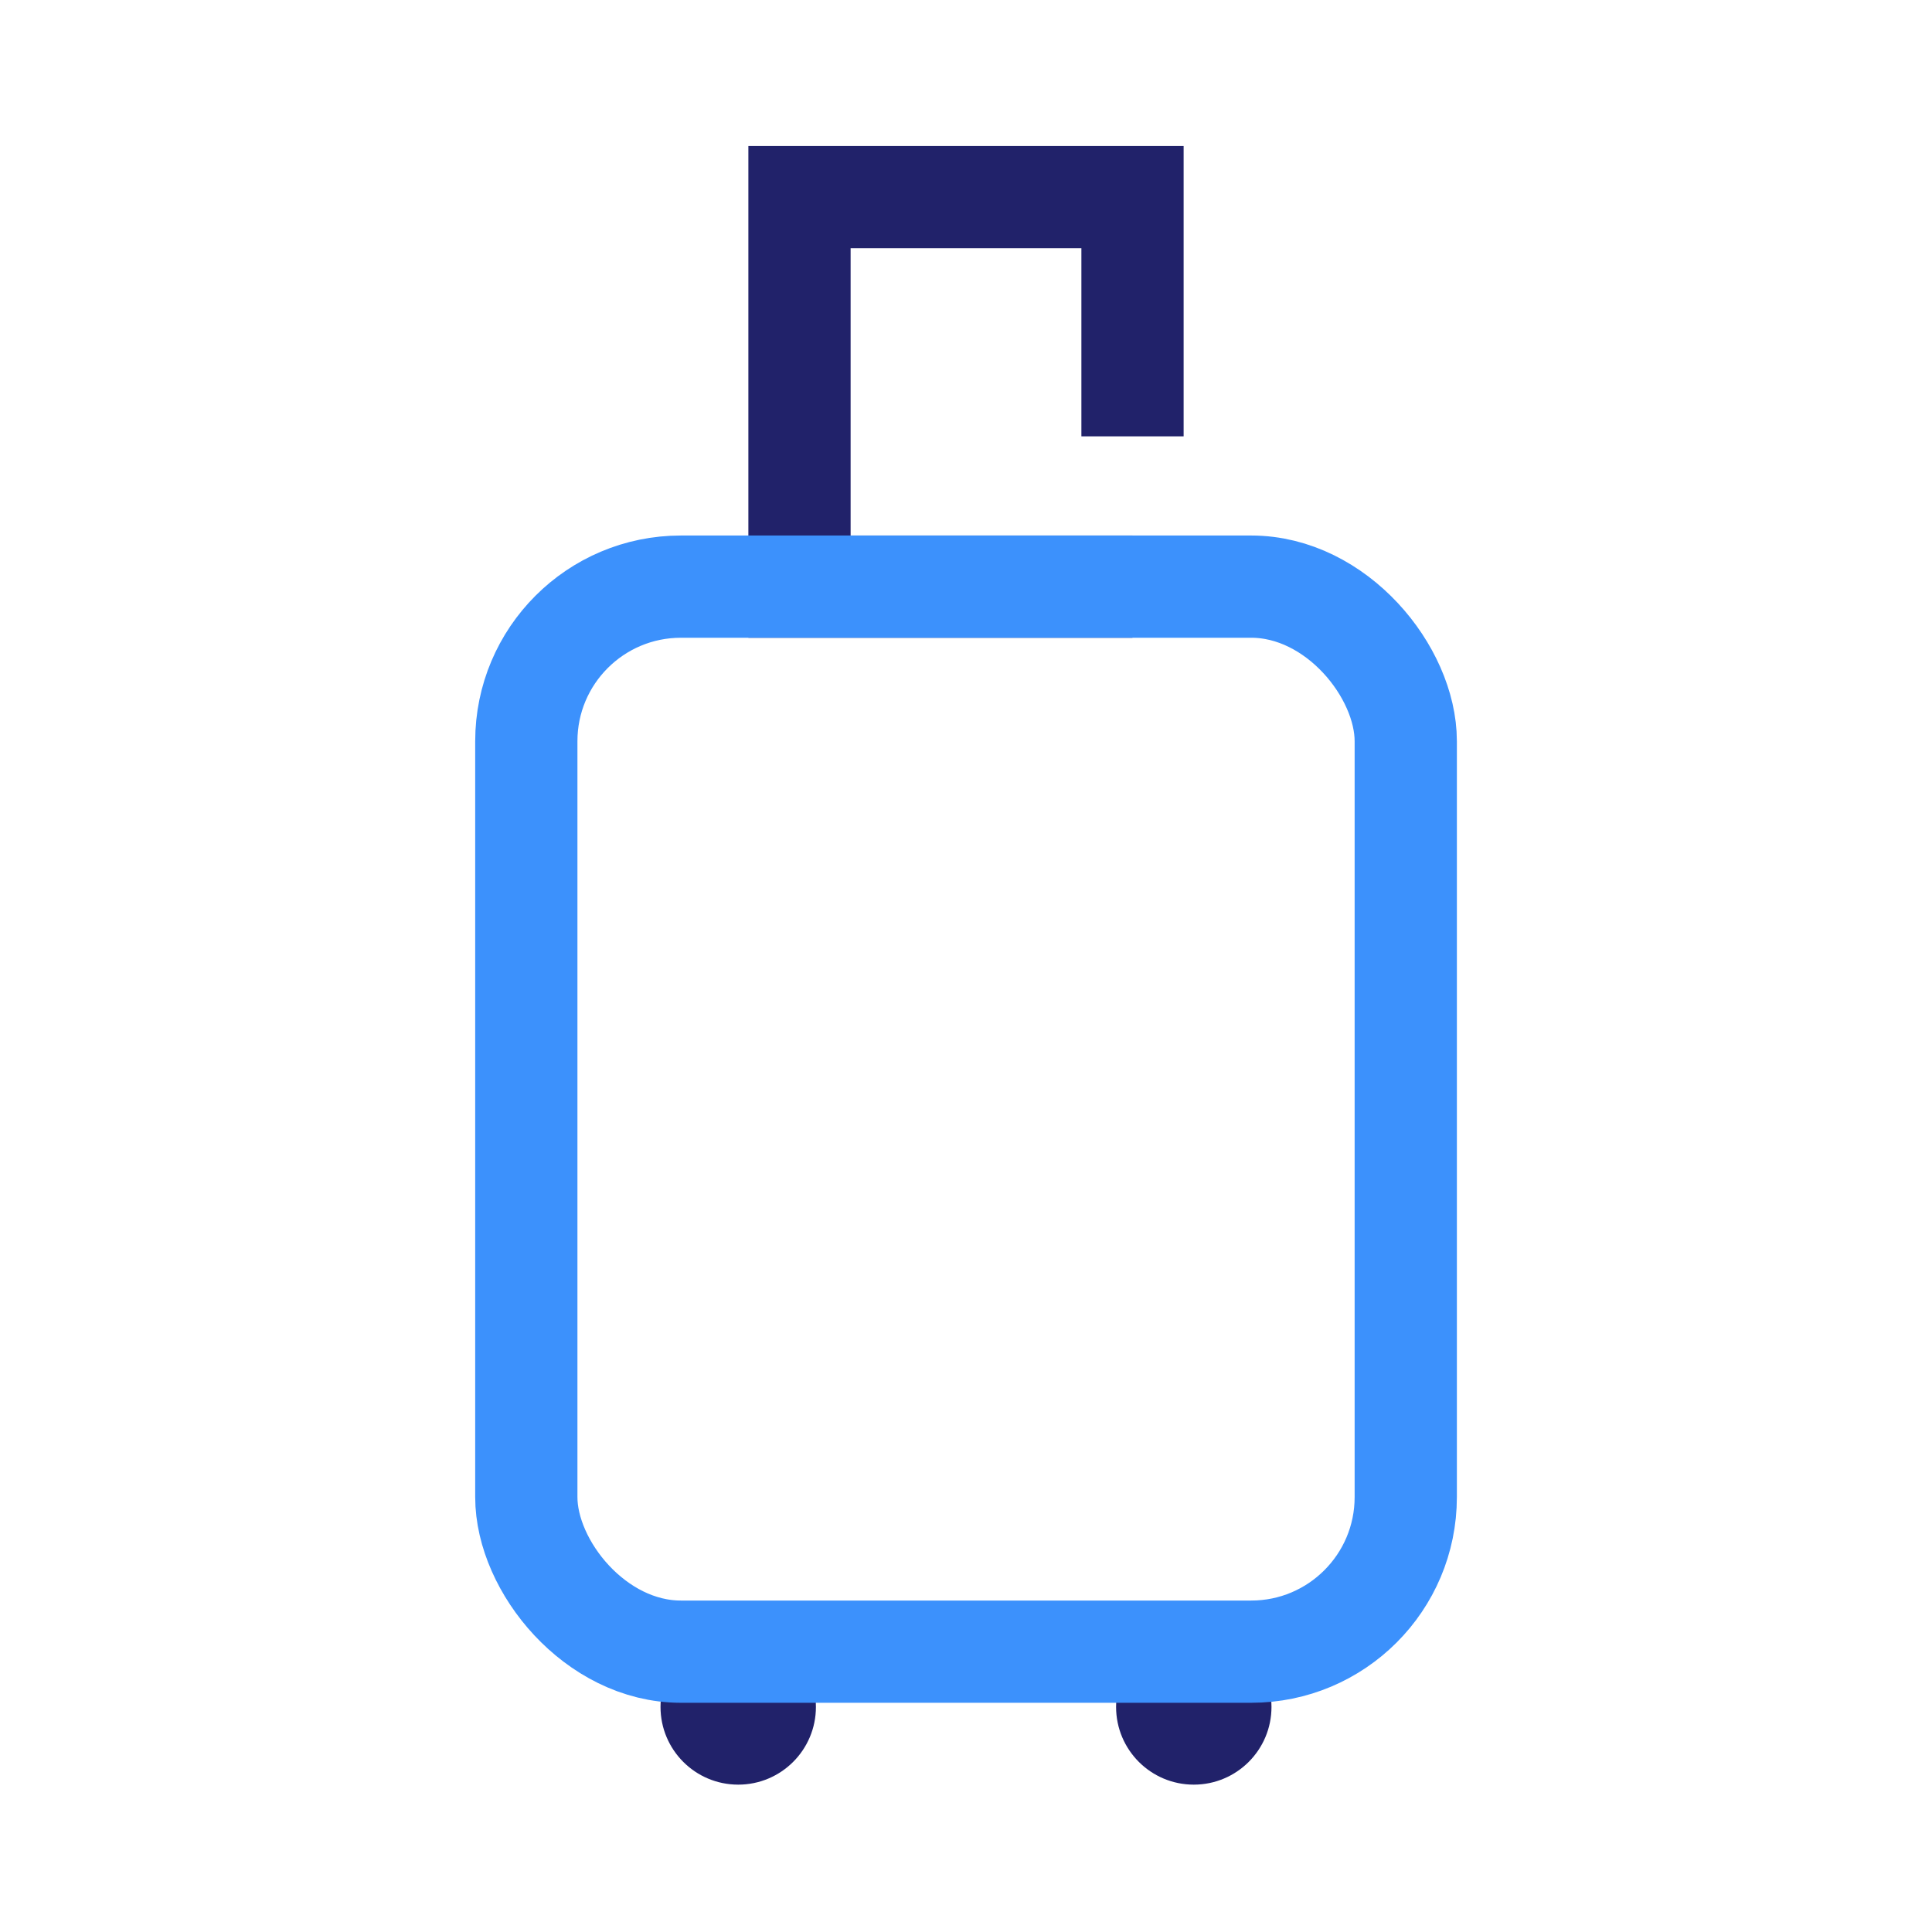
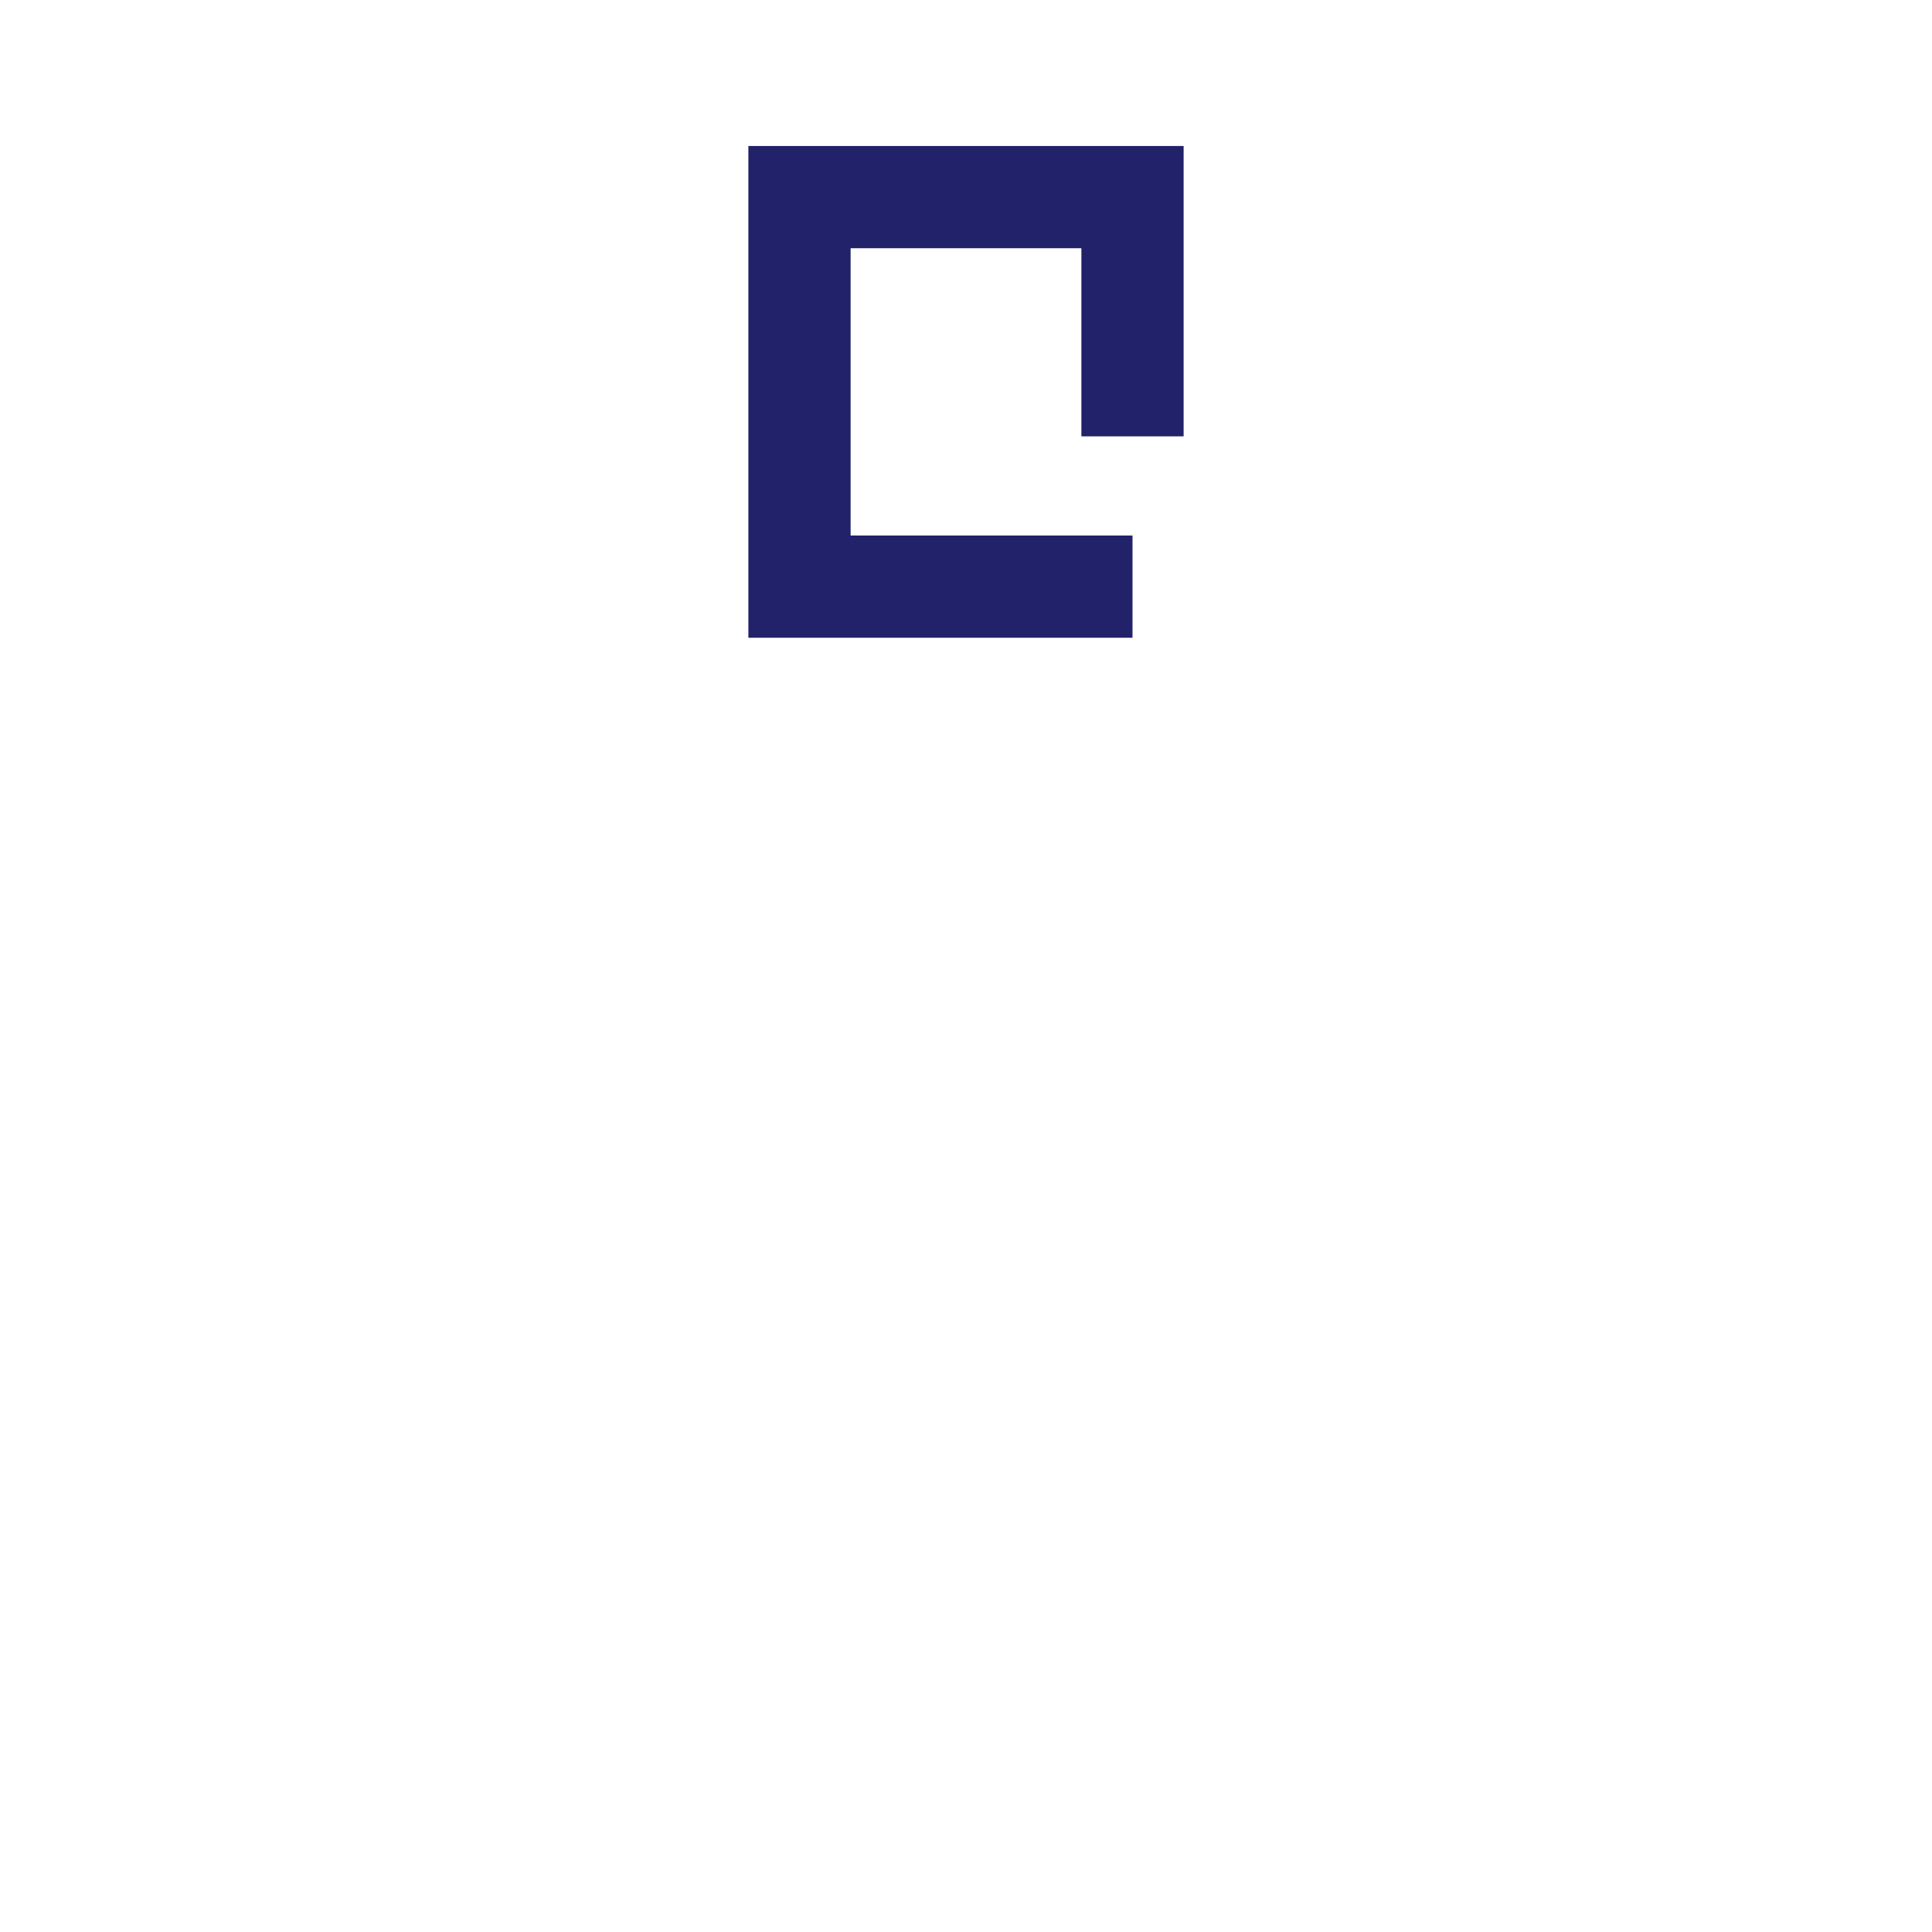
<svg xmlns="http://www.w3.org/2000/svg" id="Present_outline" data-name="Present outline" viewBox="0 0 283.46 283.46">
  <defs>
    <style>
      .cls-1 {
        stroke: #21226a;
      }

      .cls-1, .cls-2 {
        fill: none;
        stroke-miterlimit: 10;
        stroke-width: 15px;
      }

      .cls-2 {
        stroke: #3c91fc;
      }

      .cls-3 {
        fill: #21226a;
      }
    </style>
  </defs>
  <g>
-     <circle class="cls-3" cx="108.31" cy="250.44" r="11.4" />
-     <circle class="cls-3" cx="175.15" cy="250.44" r="11.4" />
-   </g>
+     </g>
  <polyline class="cls-1" points="166.16 64.02 166.16 28.92 117.3 28.92 117.3 86.07 166.16 86.07" />
-   <rect class="cls-2" x="77.22" y="86.07" width="129.03" height="156.26" rx="22.68" ry="22.68" />
</svg>